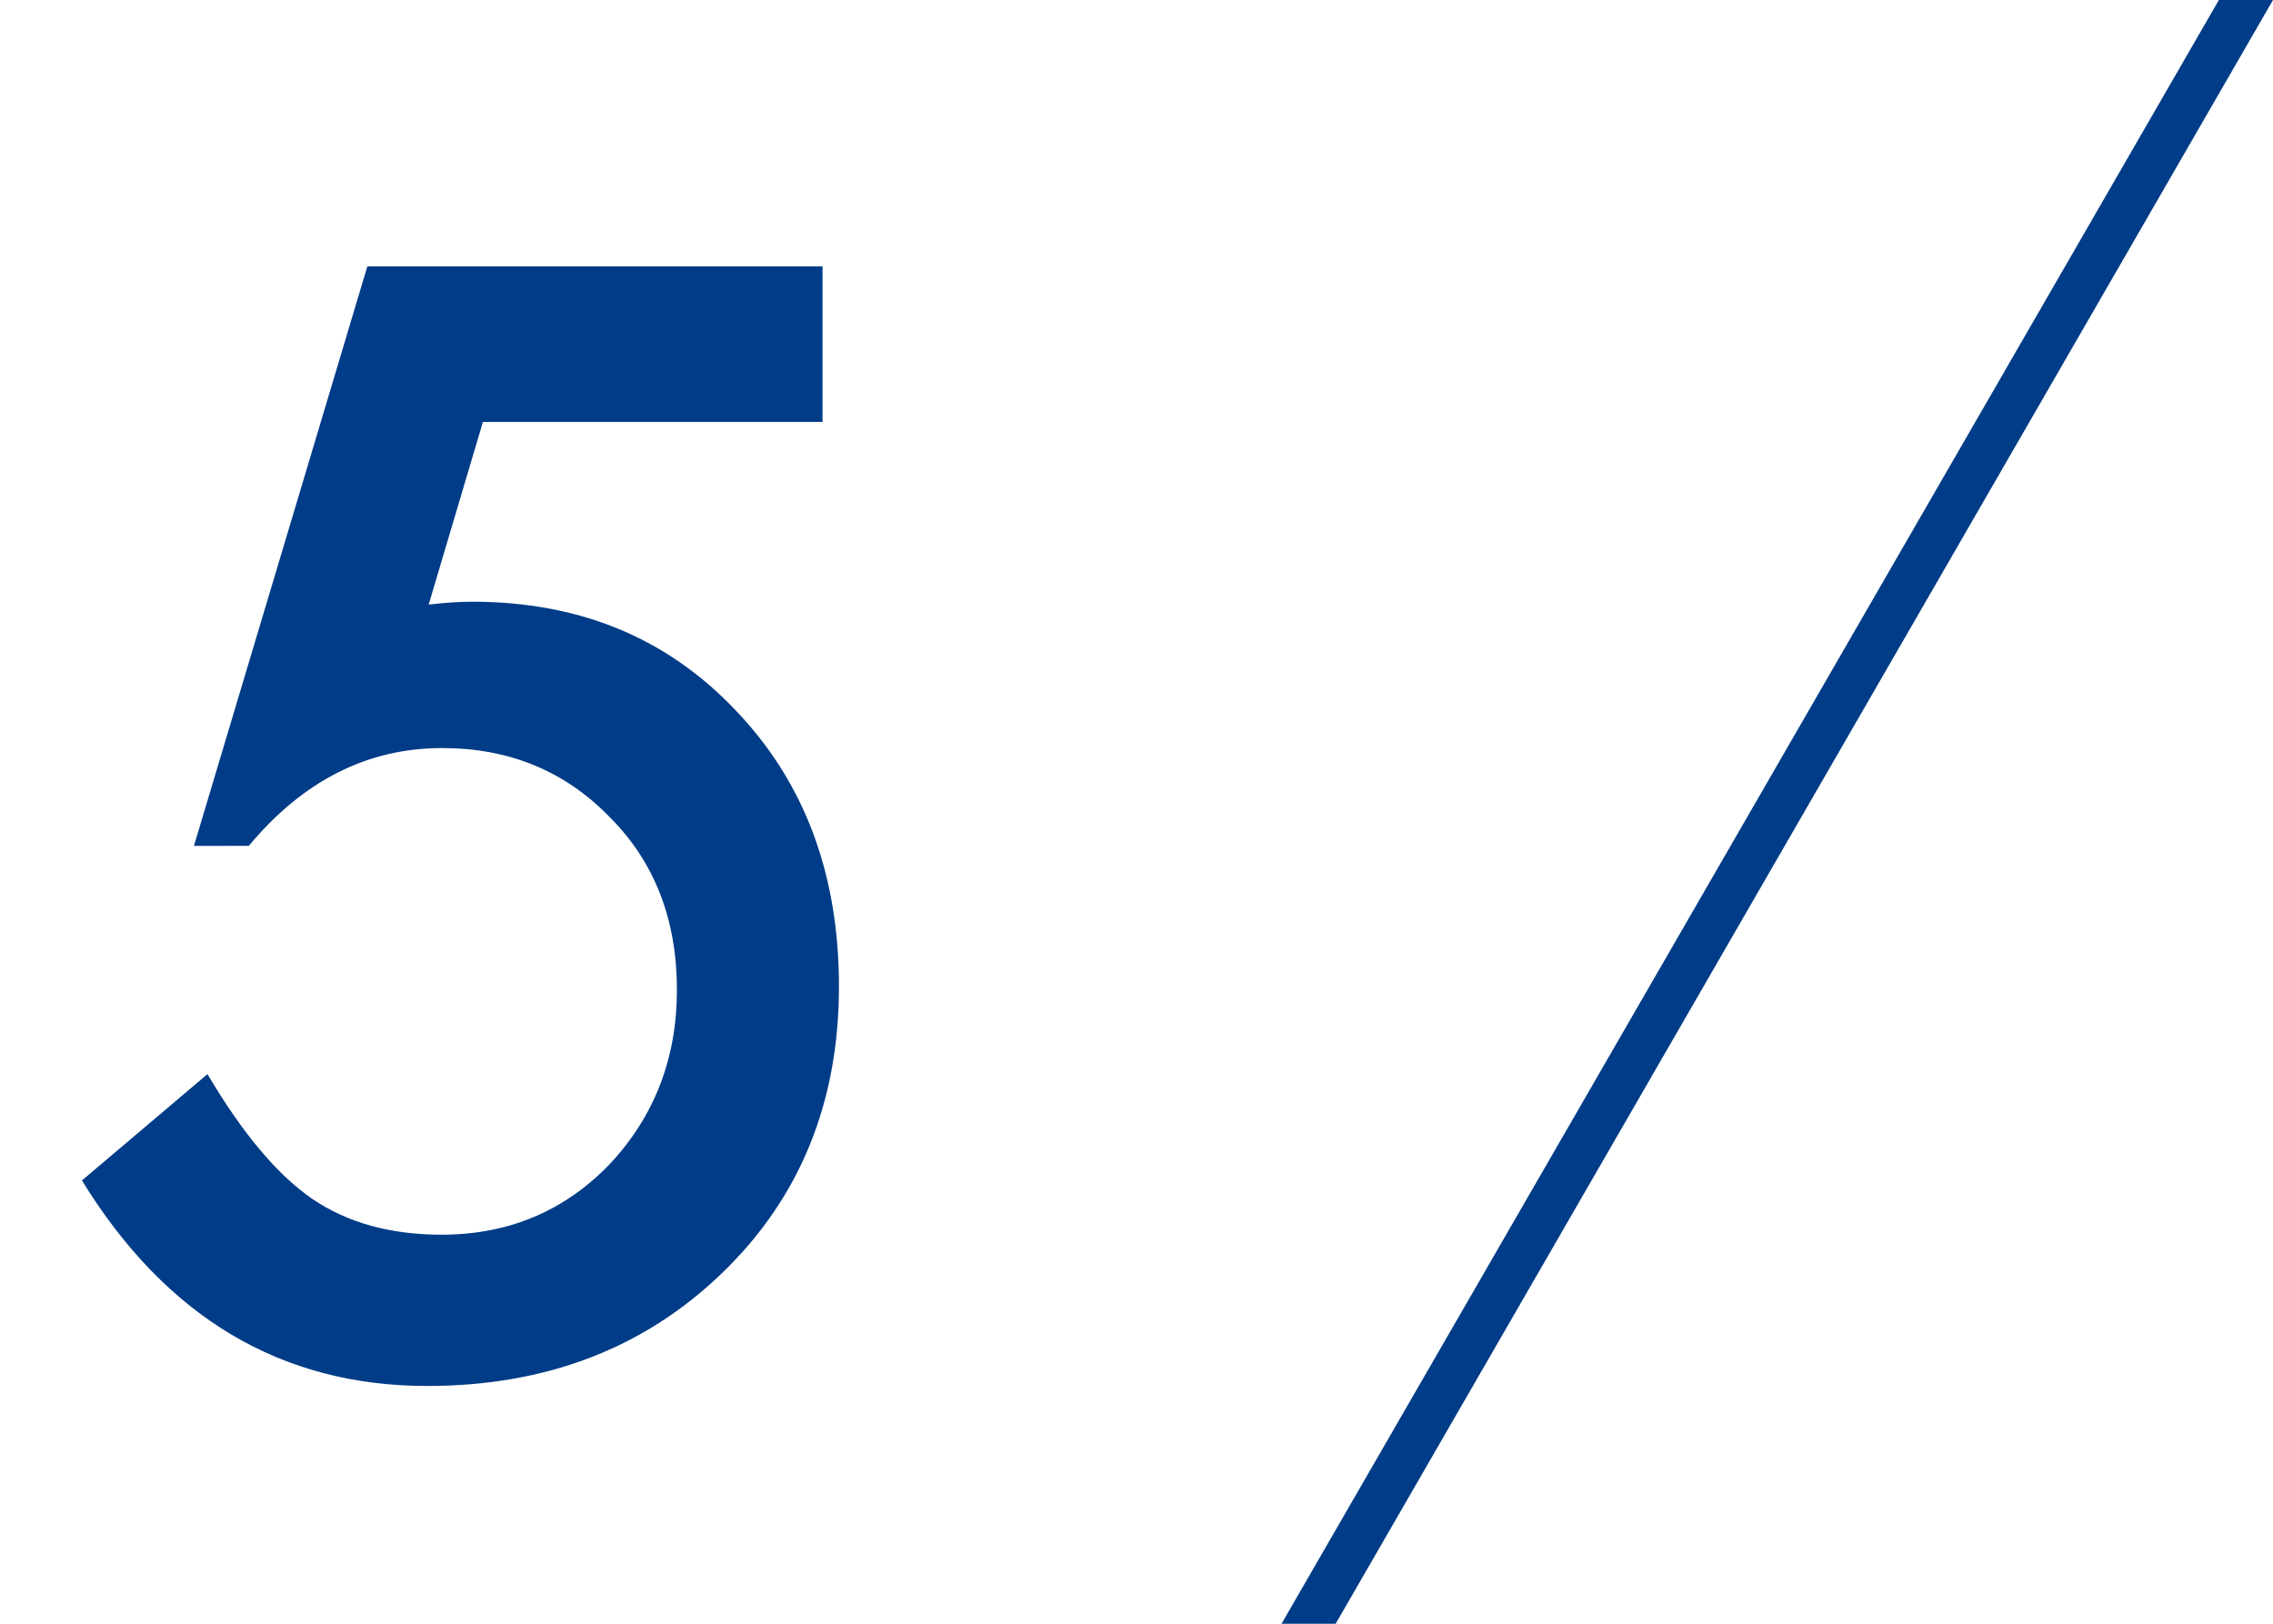
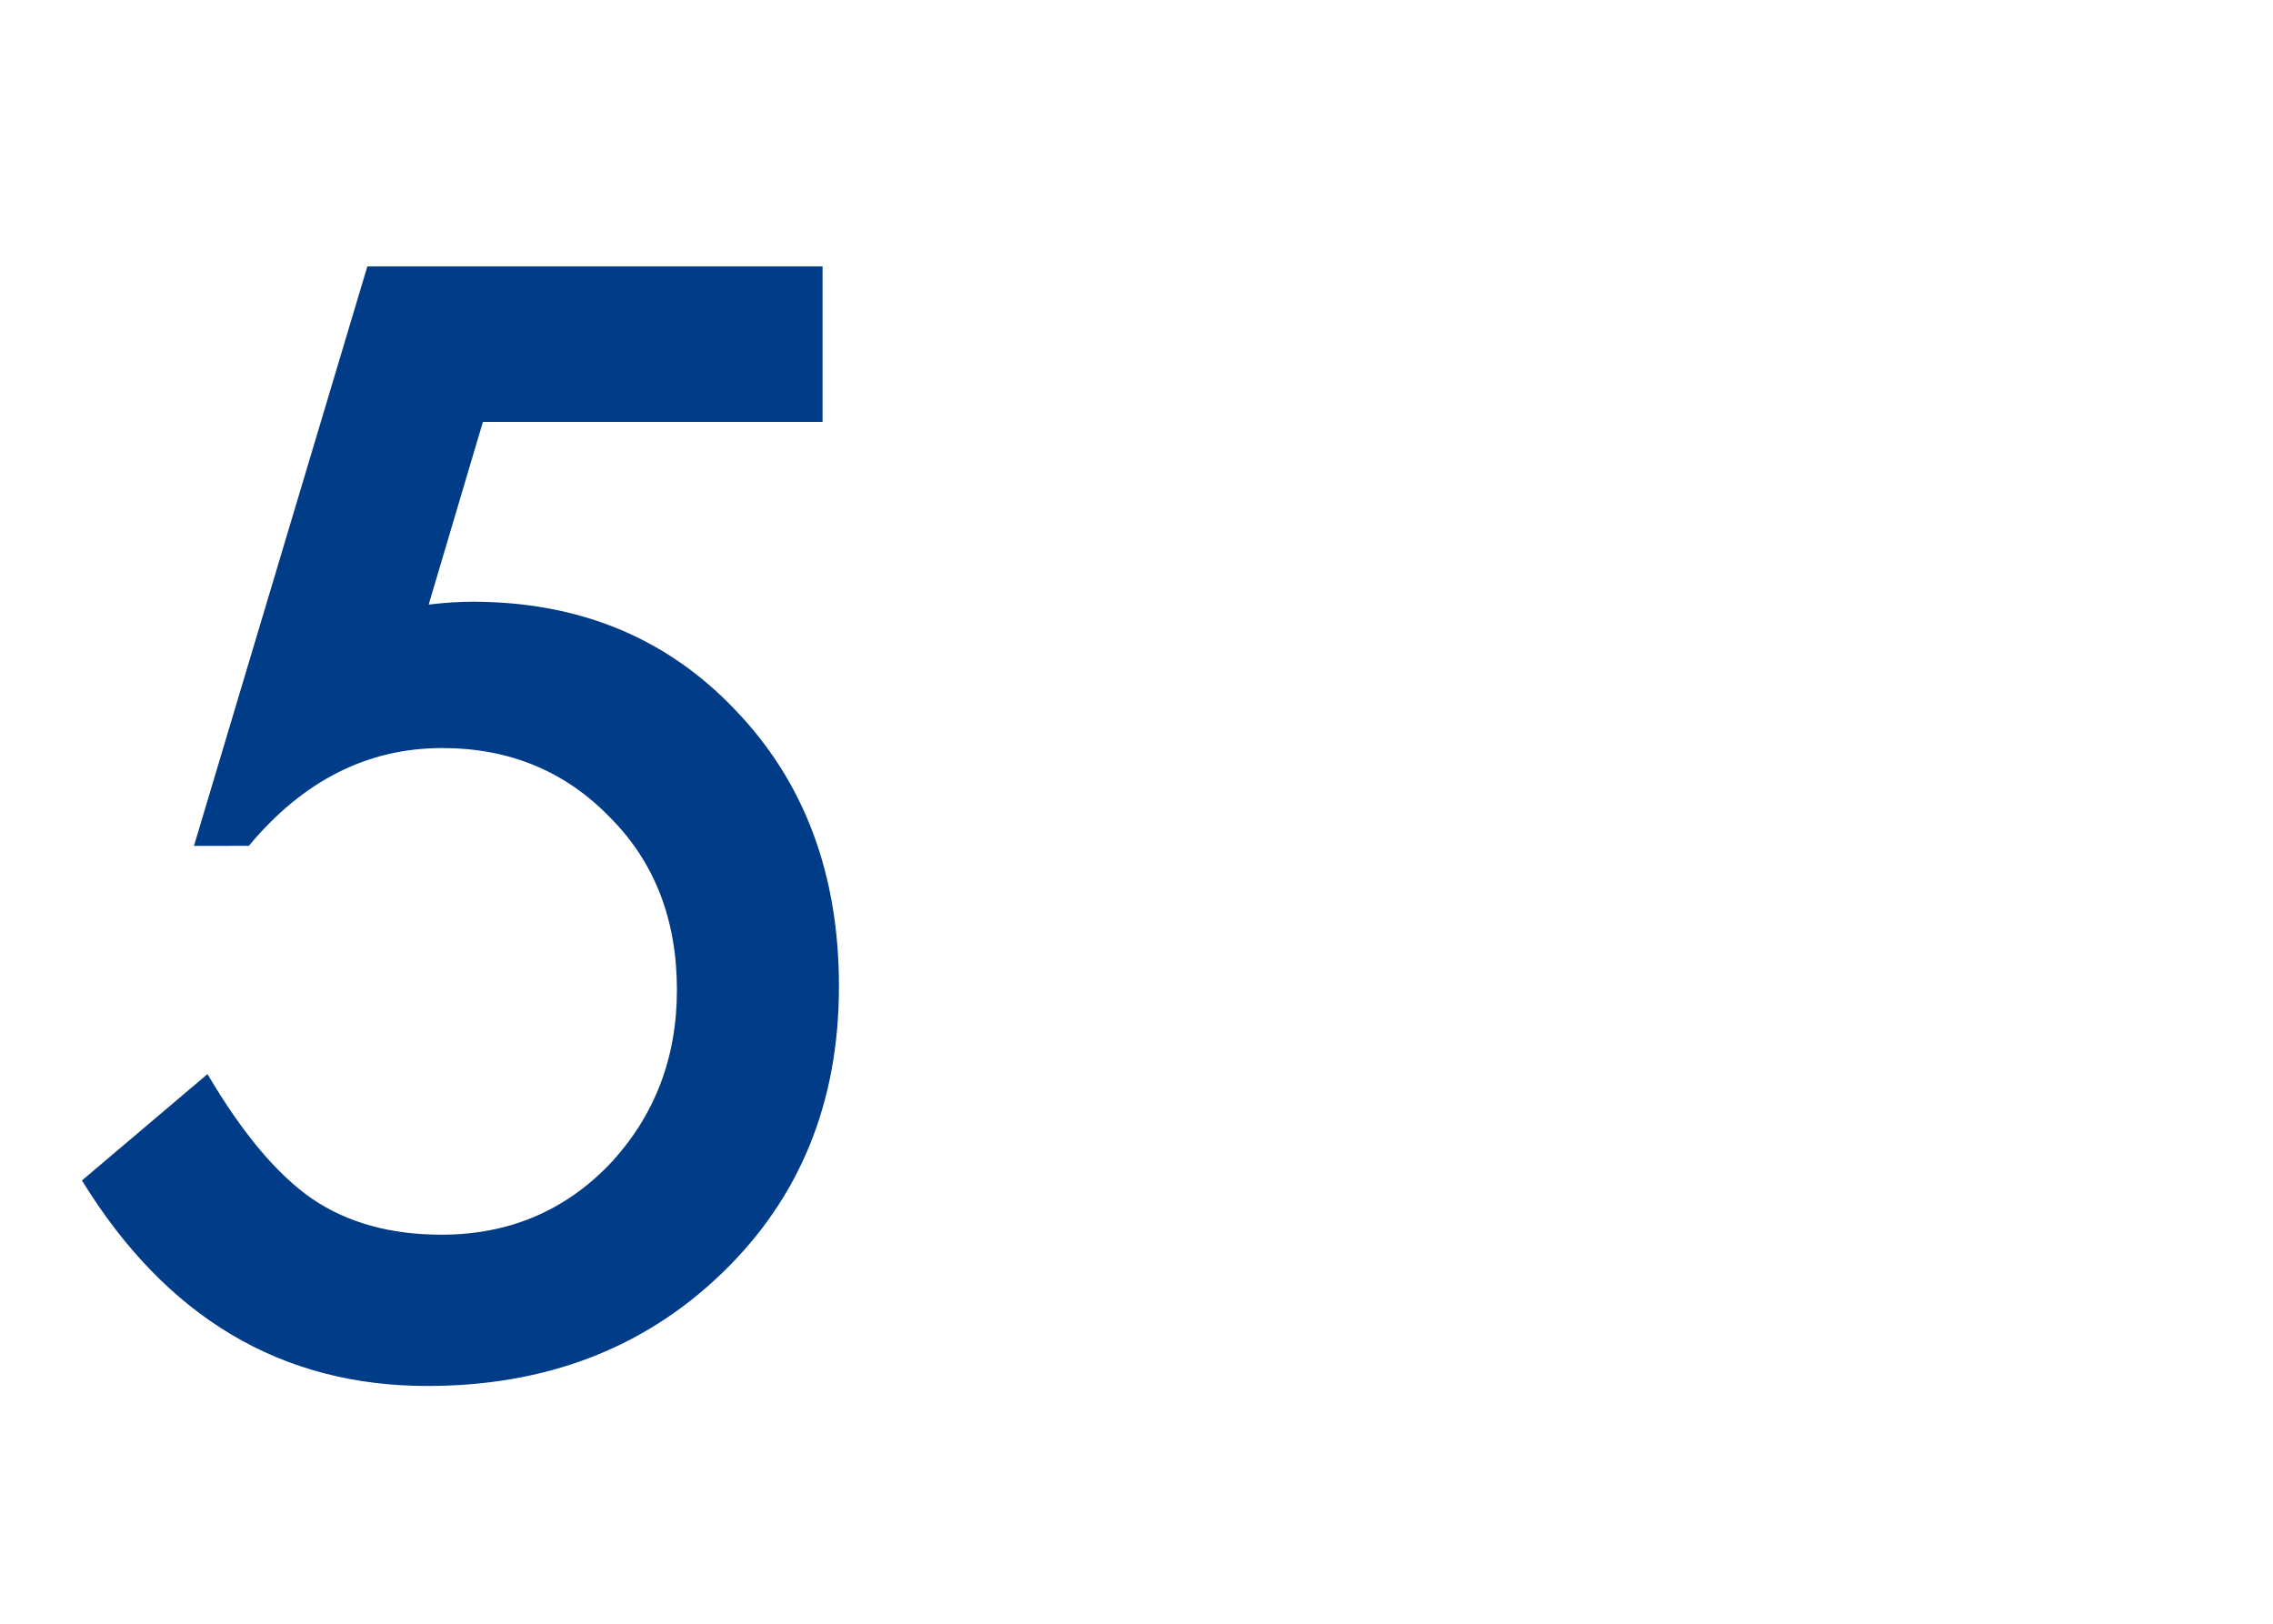
<svg xmlns="http://www.w3.org/2000/svg" version="1.1" id="レイヤー_1" x="0px" y="0px" width="42px" height="30px" viewBox="0 0 42 30" enable-background="new 0 0 42 30" xml:space="preserve">
  <g>
    <g>
      <path fill="#003C87" d="M15.199,7.795H8.923L7.921,11.17c0.149-0.018,0.292-0.03,0.428-0.04c0.136-0.008,0.262-0.013,0.376-0.013    c1.978,0,3.599,0.668,4.865,2.004c1.274,1.327,1.912,3.028,1.912,5.103c0,2.145-0.721,3.911-2.162,5.299    c-1.441,1.39-3.256,2.084-5.445,2.084c-2.698,0-4.825-1.266-6.381-3.797l2.32-1.965c0.642,1.09,1.288,1.859,1.938,2.307    c0.65,0.44,1.446,0.66,2.386,0.66c1.23,0,2.263-0.431,3.098-1.293c0.835-0.887,1.252-1.964,1.252-3.229    c0-1.301-0.413-2.364-1.239-3.19c-0.826-0.853-1.859-1.279-3.098-1.279c-1.38,0-2.571,0.603-3.573,1.807H3.584L6.788,4.921h8.411    V7.795z" />
    </g>
-     <polygon fill="#003C87" points="41,0 42,0 24.68,30 23.68,30  " />
  </g>
</svg>